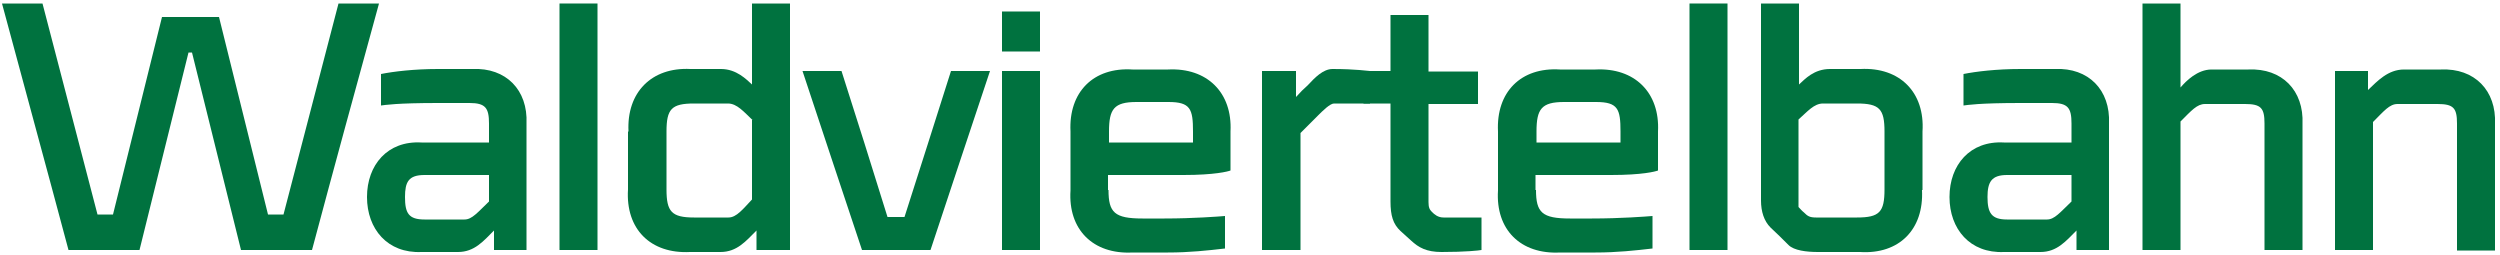
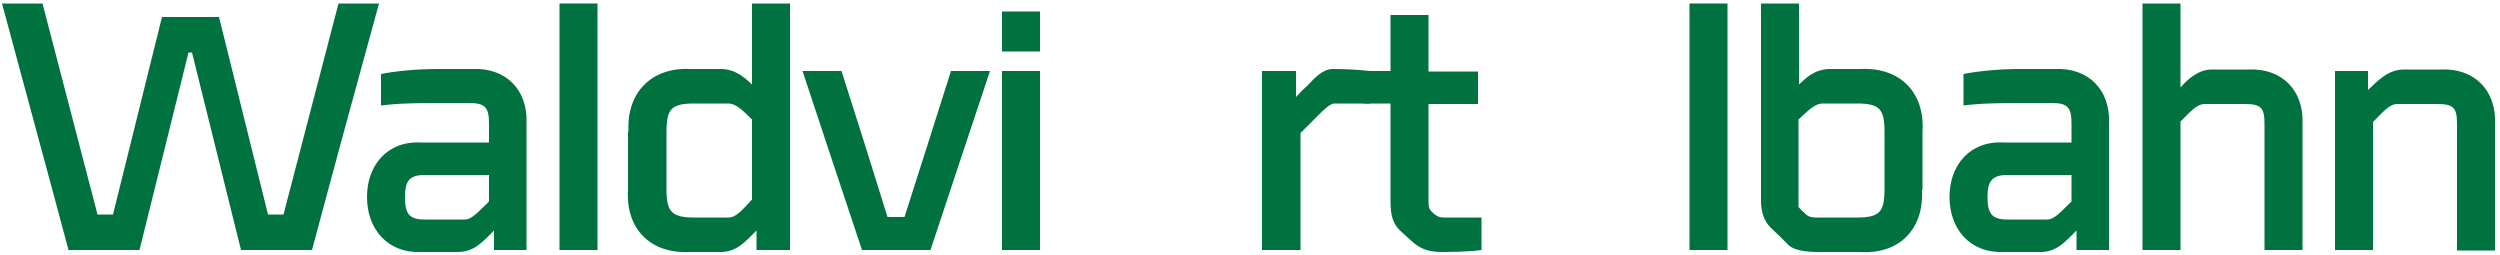
<svg xmlns="http://www.w3.org/2000/svg" version="1.1" id="Ebene_1" x="0px" y="0px" viewBox="0 0 500 51" style="enable-background:new 0 0 500 51;" xml:space="preserve">
  <style type="text/css">
	.st0{fill:#00723F;}
</style>
  <g>
    <g>
      <path class="st0" d="M62.4,50H48.2c-3.3-13.2-6.5-26.3-9.8-39.5h-0.7c-3.3,13.2-6.5,26.3-9.8,39.5H13.7C9.3,33.5,4.8,17.1,0.4,0.7    h8.1c3.7,14.1,7.3,28.1,11,42.2h3.1c3.3-13.2,6.5-26.3,9.8-39.5h11.4c3.3,13.2,6.5,26.3,9.8,39.5h3.1c3.7-14.1,7.3-28.1,11-42.2    h8.1C71.3,17.1,66.8,33.5,62.4,50" />
      <path class="st0" d="M105.4,50h-6.6v-3.9c-2.1,2.1-3.9,4.3-7.2,4.3h-7.3c-6.8,0.3-10.9-4.6-10.9-11c0-6.4,4.1-11.3,10.9-10.9h13.5    v-3.8c0-3.1-0.7-4.1-3.9-4.1h-6.3c-8.3,0-10.6,0.4-11.4,0.5v-6.3c2.5-0.5,6.6-1,11.4-1h6.9c6.7-0.3,11.1,4.2,10.8,10.9V50z     M84.9,43.9h8c1.5,0,2.6-1.4,4.9-3.6V35H84.9c-3.2,0-3.9,1.4-3.9,4.4C81,42.6,81.7,43.9,84.9,43.9" />
      <rect x="111.9" y="0.7" class="st0" width="7.6" height="49.3" />
      <path class="st0" d="M125.7,26.3c-0.4-7.8,4.6-12.9,12.4-12.5h6.1c3.1,0,5.1,2.1,6.2,3.1V0.7h7.6V50h-6.7v-3.9    c-2.1,2.1-3.9,4.3-7.2,4.3h-6.1c-7.9,0.4-12.9-4.6-12.4-12.5V26.3z M150.5,24c-1.7-1.6-3.1-3.3-4.9-3.3h-6.8    c-4.5,0-5.5,1.1-5.5,5.6v11.6c0,4.4,1,5.6,5.5,5.6h6.9c1.6,0,2.9-1.7,4.7-3.6V24z" />
      <path class="st0" d="M190.2,14.2h7.8c-4,11.9-7.9,23.8-11.9,35.8h-13.7c-4-11.9-7.9-23.8-11.9-35.8h7.8c3.1,9.7,6.2,19.5,9.2,29.2    h3.4C184,33.7,187.1,24,190.2,14.2" />
      <path class="st0" d="M200.4,2.3h7.6v8h-7.6V2.3z M200.4,14.2h7.6V50h-7.6V14.2z" />
-       <path class="st0" d="M221.7,38c0,4.5,1.2,5.7,6.8,5.7h4.4c5.7,0,10.9-0.4,12.1-0.5v6.5c-3.5,0.4-7.1,0.8-11.4,0.8h-7.1    c-7.9,0.4-12.9-4.6-12.4-12.4V26.3c-0.4-7.9,4.6-12.9,12.4-12.4h7.1c7.8-0.4,12.9,4.6,12.5,12.4v7.8c-0.5,0.2-3.2,0.9-9.4,0.9    h-15.1V38z M221.7,28.5h16.9v-2.2c0-4.5-0.5-5.9-4.9-5.9h-6.4c-4.5,0-5.5,1.4-5.5,5.9V28.5z" />
      <path class="st0" d="M252.4,50V14.2h6.8v5.2c0.9-1,1.4-1.5,2.4-2.4c1.3-1.4,3-3.2,4.9-3.2c4.7,0,7.1,0.4,7.5,0.4v6.5h-7.2    c-0.8,0-2.3,1.5-3.2,2.4c-1.4,1.4-2.1,2.1-3.5,3.5V50H252.4z" />
      <path class="st0" d="M285.7,3v11.3h9.9v6.5h-9.9v19.6c0,1.1,0.2,1.5,0.7,2c0.5,0.5,1.2,1.1,2.3,1.1h7.6V50c-0.5,0.1-3.2,0.4-8,0.4    c-3,0-4.6-0.9-6.1-2.3c-0.8-0.7-1.2-1.1-2.1-1.9c-1.5-1.4-2-3.1-2-5.9V20.7h-5.4v-6.5h5.4V3H285.7z" />
-       <path class="st0" d="M307.2,38c0,4.5,1.2,5.7,6.8,5.7h4.4c5.7,0,10.9-0.4,12.1-0.5v6.5c-3.5,0.4-7.1,0.8-11.4,0.8h-7.1    c-7.9,0.4-12.9-4.6-12.4-12.4V26.3c-0.4-7.9,4.6-12.9,12.4-12.4h7.1c7.8-0.4,12.9,4.6,12.5,12.4v7.8c-0.5,0.2-3.1,0.9-9.4,0.9    h-15.1V38z M307.2,28.5h16.9v-2.2c0-4.5-0.5-5.9-4.9-5.9h-6.4c-4.5,0-5.5,1.4-5.5,5.9V28.5z" />
      <rect x="337.9" y="0.7" class="st0" width="7.6" height="49.3" />
      <path class="st0" d="M384.4,38c0.4,7.9-4.6,12.9-12.4,12.4h-8.4c-2.3,0-4.8-0.3-5.9-1.4c-1.4-1.4-2.1-2.1-3.6-3.5    c-1.3-1.3-1.9-3.2-1.9-5.4V0.7h7.6v16.2c1.2-1.1,3-3.1,6.2-3.1h6.1c7.9-0.4,12.9,4.7,12.4,12.5V38z M359.7,41.4    c0.4,0.4,0.6,0.7,1.1,1.1c0.7,0.7,1.1,1,2.4,1h8.2c4.5,0,5.5-1.1,5.5-5.6V26.3c0-4.5-1-5.6-5.5-5.6h-6.8c-1.8,0-3.1,1.6-4.9,3.2    V41.4z" />
      <path class="st0" d="M421.9,50h-6.6v-3.9c-2.1,2.1-3.9,4.3-7.2,4.3h-7.3c-6.8,0.3-10.9-4.6-10.9-11s4.1-11.3,10.9-10.9h13.5v-3.8    c0-3.1-0.7-4.1-3.9-4.1h-6.3c-8.3,0-10.6,0.4-11.4,0.5v-6.3c2.5-0.5,6.6-1,11.4-1h6.9c6.7-0.3,11.1,4.2,10.8,10.9V50z M401.4,43.9    h8c1.5,0,2.6-1.4,4.9-3.6V35h-12.9c-3.1,0-3.9,1.4-3.9,4.4C397.5,42.6,398.3,43.9,401.4,43.9" />
      <path class="st0" d="M452.9,50V24.7c0-3.1-0.7-3.9-3.9-3.9h-8c-1.6,0-2.7,1.3-4.9,3.5V50h-7.6V0.7h7.6v16.8    c1.1-1.3,3.4-3.6,6.2-3.6h7.4c6.7-0.3,11.1,4.2,10.8,10.9V50H452.9z" />
      <path class="st0" d="M491.4,50V24.7c0-3.1-0.7-3.9-3.9-3.9h-8c-1.6,0-2.7,1.4-4.9,3.6V50H467V14.2h6.6V18c1.9-1.8,4-4.1,7.2-4.1    h7.4c6.7-0.3,11.1,4.2,10.8,10.9c0,8.4,0,16.9,0,25.3H491.4z" />
    </g>
  </g>
</svg>